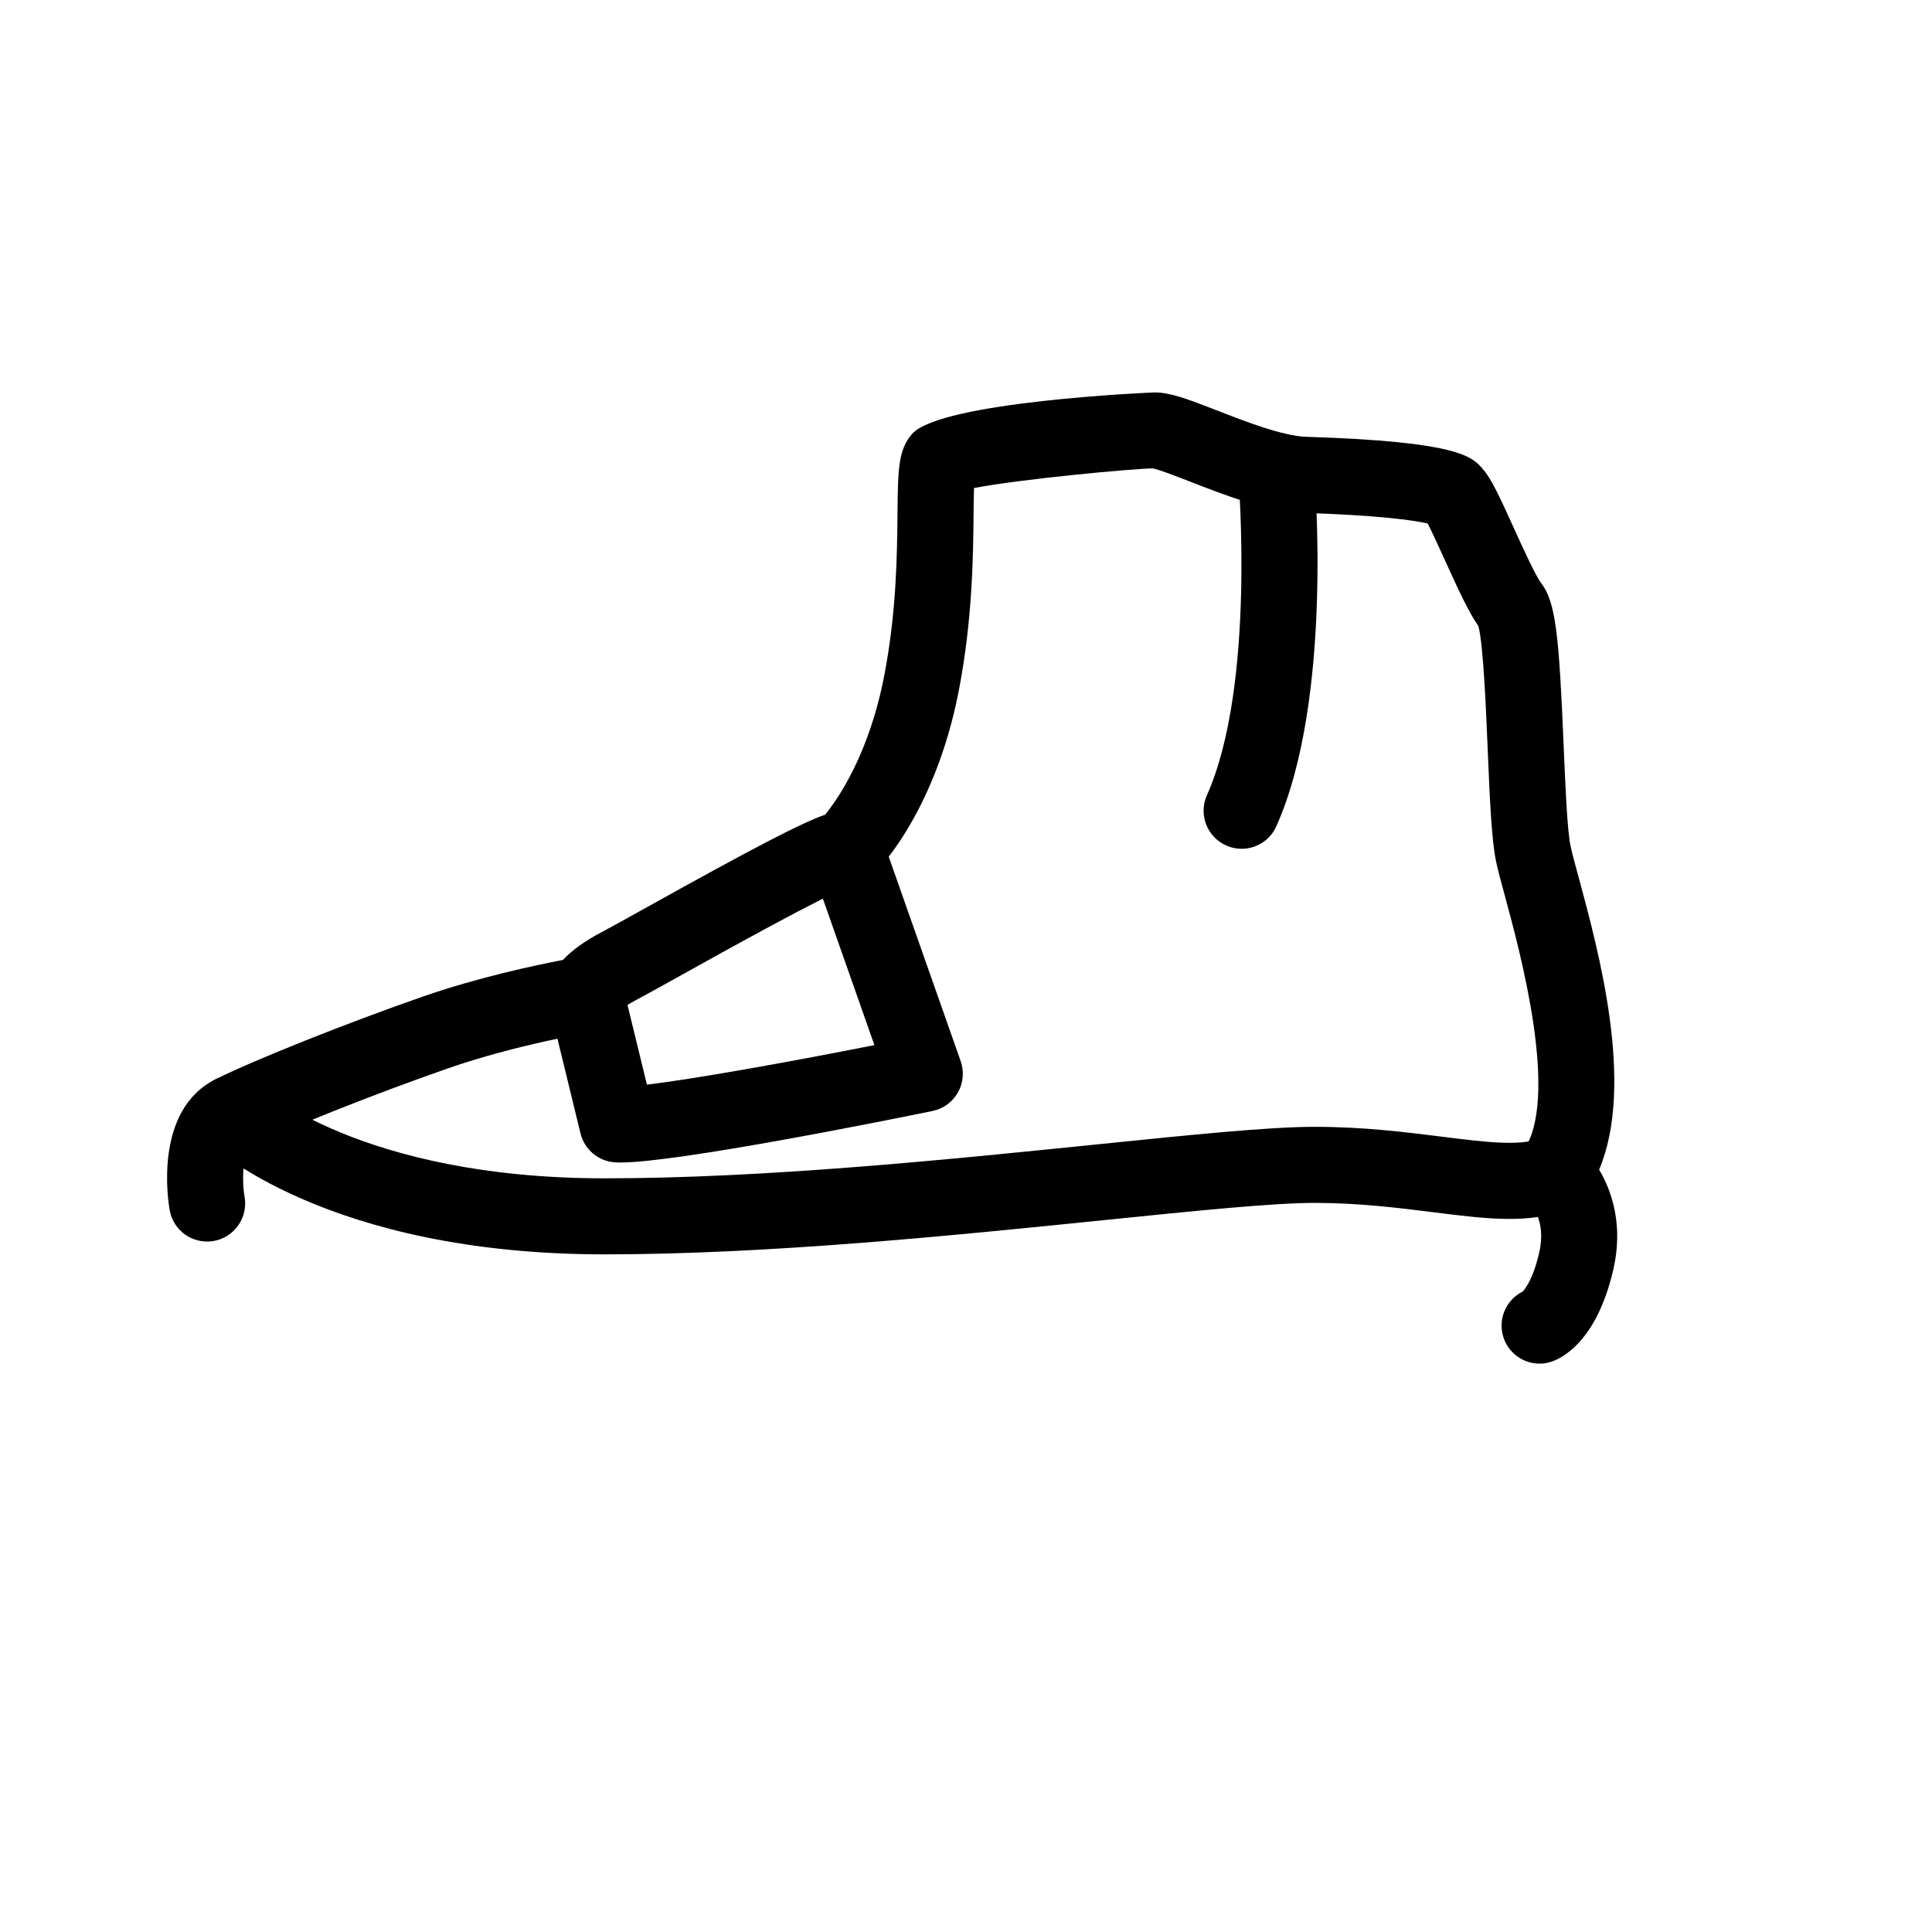
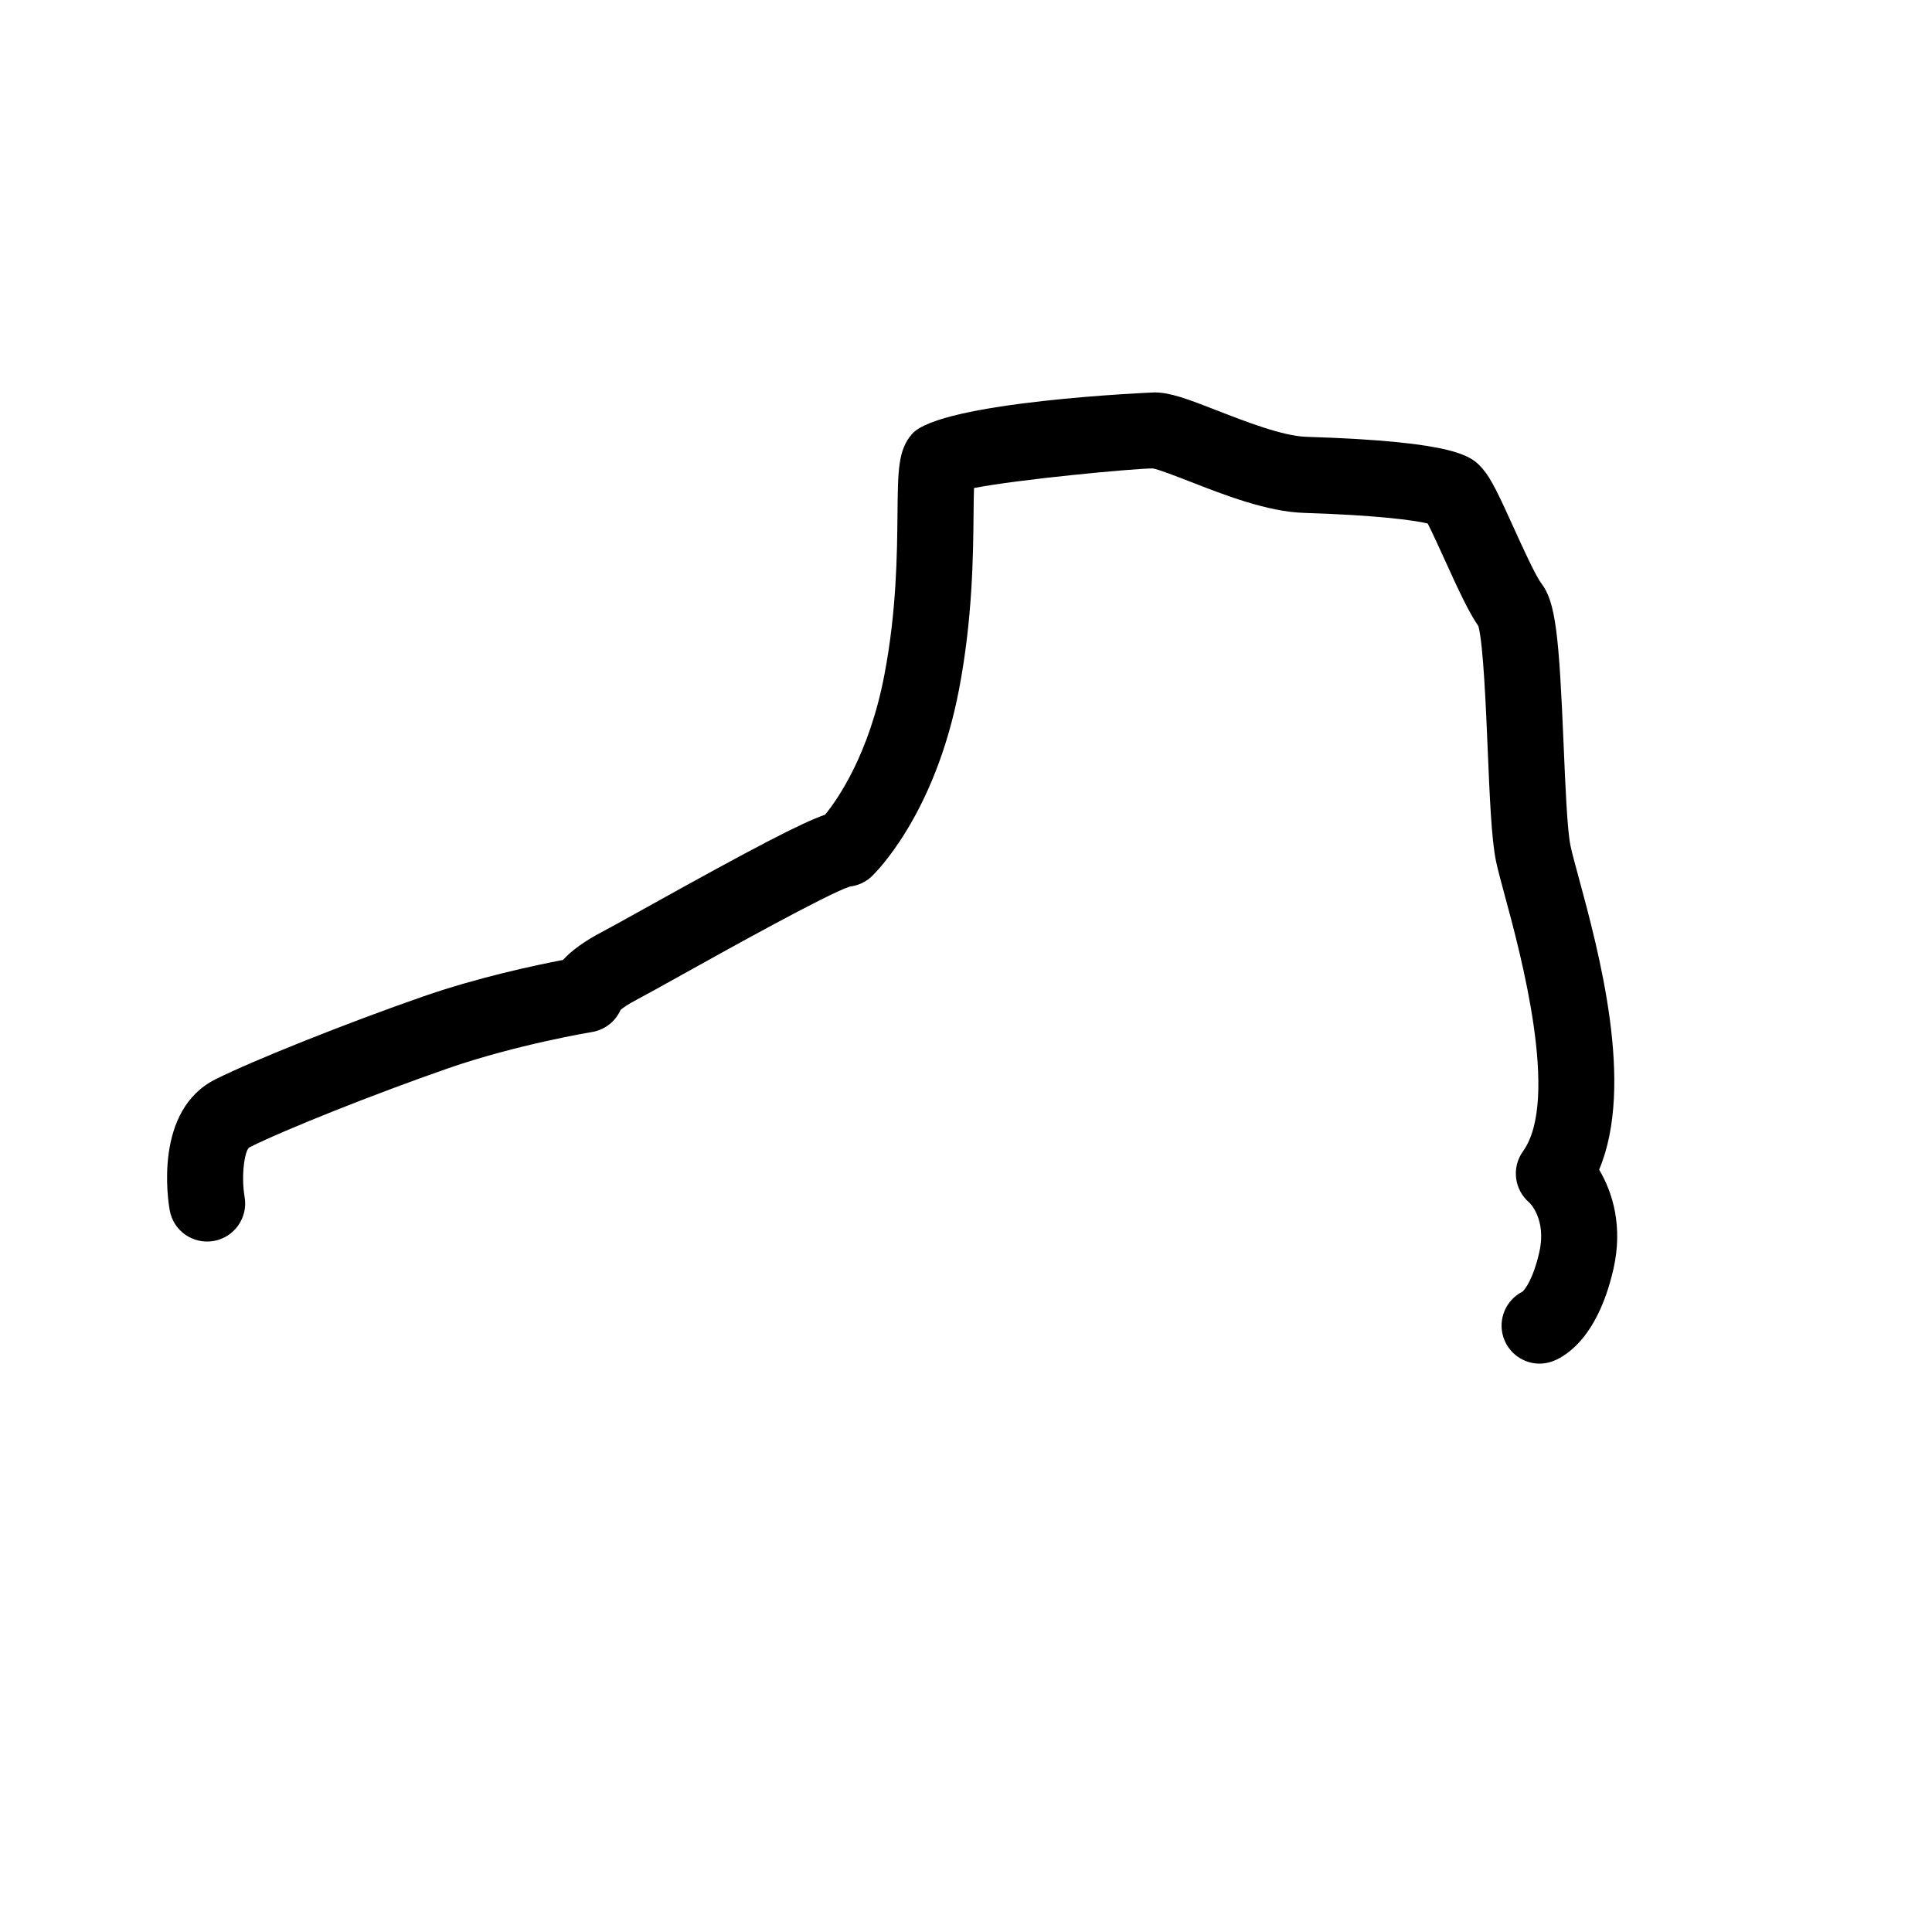
<svg xmlns="http://www.w3.org/2000/svg" fill="#000000" width="800px" height="800px" version="1.1" viewBox="144 144 512 512">
  <g>
    <path d="m552.01 505.38c-4.223 0-8.152-2.672-9.559-6.891-1.605-4.82 0.637-10 5.062-12.207 0.562-0.562 2.754-3.141 4.418-10.438 1.996-8.746-2.609-13.121-2.656-13.156-4.012-3.402-4.731-9.309-1.664-13.578 9.848-13.684-0.754-52.785-4.75-67.5-1.09-4.027-1.961-7.254-2.398-9.371-1.211-5.863-1.672-16.902-2.207-29.695-0.441-10.551-1.164-27.961-2.469-32.621-2.519-3.621-5.238-9.465-8.969-17.684-1.355-2.984-3.246-7.141-4.469-9.508-3.742-0.887-13.602-2.207-32.812-2.812-9.684-0.301-21.043-4.727-30.172-8.293-3.543-1.375-8.387-3.266-9.879-3.488-5.152 0.02-35.547 2.891-47.363 5.195-0.07 2.098-0.098 4.676-0.117 6.949-0.105 11.059-0.277 27.773-3.859 46.465-6.414 33.469-22.465 48.883-23.148 49.523-1.598 1.508-3.633 2.43-5.777 2.672-6.156 2.039-33.059 17.012-44.688 23.492-5.367 2.988-9.664 5.371-11.789 6.488-2.422 1.27-3.691 2.207-4.277 2.695-1.34 3.039-4.141 5.316-7.598 5.879-0.195 0.035-19.992 3.309-38.199 9.648-19.469 6.777-43.039 16.156-52.547 20.906-1.223 0.609-2.309 7.231-1.293 13.191 0.934 5.473-2.734 10.68-8.207 11.637-5.516 0.926-10.672-2.684-11.645-8.141-0.484-2.695-4.207-26.547 12.125-34.711 10.152-5.074 34.793-14.902 54.934-21.914 14.688-5.113 29.855-8.316 37.152-9.715 2.367-2.562 5.769-5.012 10.184-7.332 2.051-1.074 6.184-3.375 11.348-6.246 29.598-16.48 41.676-22.727 47.938-24.914 3.375-4.137 11.68-16.035 15.695-36.965 3.238-16.902 3.387-31.91 3.492-42.871 0.117-11.566 0.168-16.848 3.856-21.062 7.535-8.625 63.715-11.008 64.266-11.008 4.102 0 8.551 1.656 16.715 4.84 7.281 2.836 17.262 6.731 23.484 6.922 40.414 1.258 43.926 5.254 46.738 8.469 2.281 2.609 4.293 6.922 8.258 15.66 2.156 4.746 5.769 12.699 7.262 14.637 3.859 5.019 4.734 13.703 5.965 43.152 0.438 10.398 0.926 22.191 1.809 26.449 0.379 1.848 1.152 4.672 2.109 8.184 5.387 19.871 14.969 55.172 5.481 77.668 3.637 6.086 6.34 15.148 3.789 26.336-4.367 19.148-13.645 23.617-16.383 24.531-1.051 0.359-2.125 0.531-3.184 0.531z" />
-     <path d="m304.27 476.42c-73.773 0-104.41-28.91-105.68-30.137-3.996-3.879-4.09-10.258-0.215-14.246 3.871-3.977 10.207-4.082 14.191-0.273 0.543 0.504 27.246 24.504 91.691 24.504 42.352 0 90.922-4.957 129.95-8.941 25.75-2.625 46.09-4.707 58.133-4.707 12.949 0 24.047 1.391 33.84 2.621 11.062 1.387 20.633 2.594 25.695 0.465 5.144-2.144 11.039 0.273 13.191 5.394 2.152 5.133-0.266 11.035-5.394 13.191-10.02 4.203-21.484 2.777-35.996 0.945-9.203-1.152-19.637-2.457-31.332-2.457-11.02 0-31.906 2.133-56.09 4.602-39.477 4.019-88.617 9.039-131.99 9.039z" />
-     <path d="m473.04 368.94c-1.375 0-2.777-0.289-4.106-0.883-5.082-2.273-7.356-8.238-5.09-13.316 13.055-29.18 8.328-84.59 8.281-85.145-0.492-5.547 3.606-10.434 9.145-10.926 5.644-0.414 10.438 3.606 10.926 9.145 0.223 2.484 5.215 61.238-9.957 95.156-1.672 3.75-5.344 5.969-9.199 5.969z" />
-     <path d="m308.42 452.08c-0.555 0-1.059-0.016-1.5-0.047-4.367-0.312-8.039-3.41-9.078-7.664l-8.387-34.43c-1.32-5.406 1.996-10.855 7.406-12.176 5.391-1.289 10.855 1.996 12.176 7.406l6.402 26.27c12.188-1.449 36.457-5.758 60.289-10.473l-17.133-48.688c-1.844-5.25 0.91-11.004 6.16-12.852 5.246-1.844 11.008 0.906 12.852 6.16l20.984 59.625c0.961 2.746 0.699 5.773-0.734 8.309-1.43 2.535-3.891 4.324-6.746 4.906-11.453 2.344-67.508 13.652-82.691 13.652z" />
  </g>
</svg>